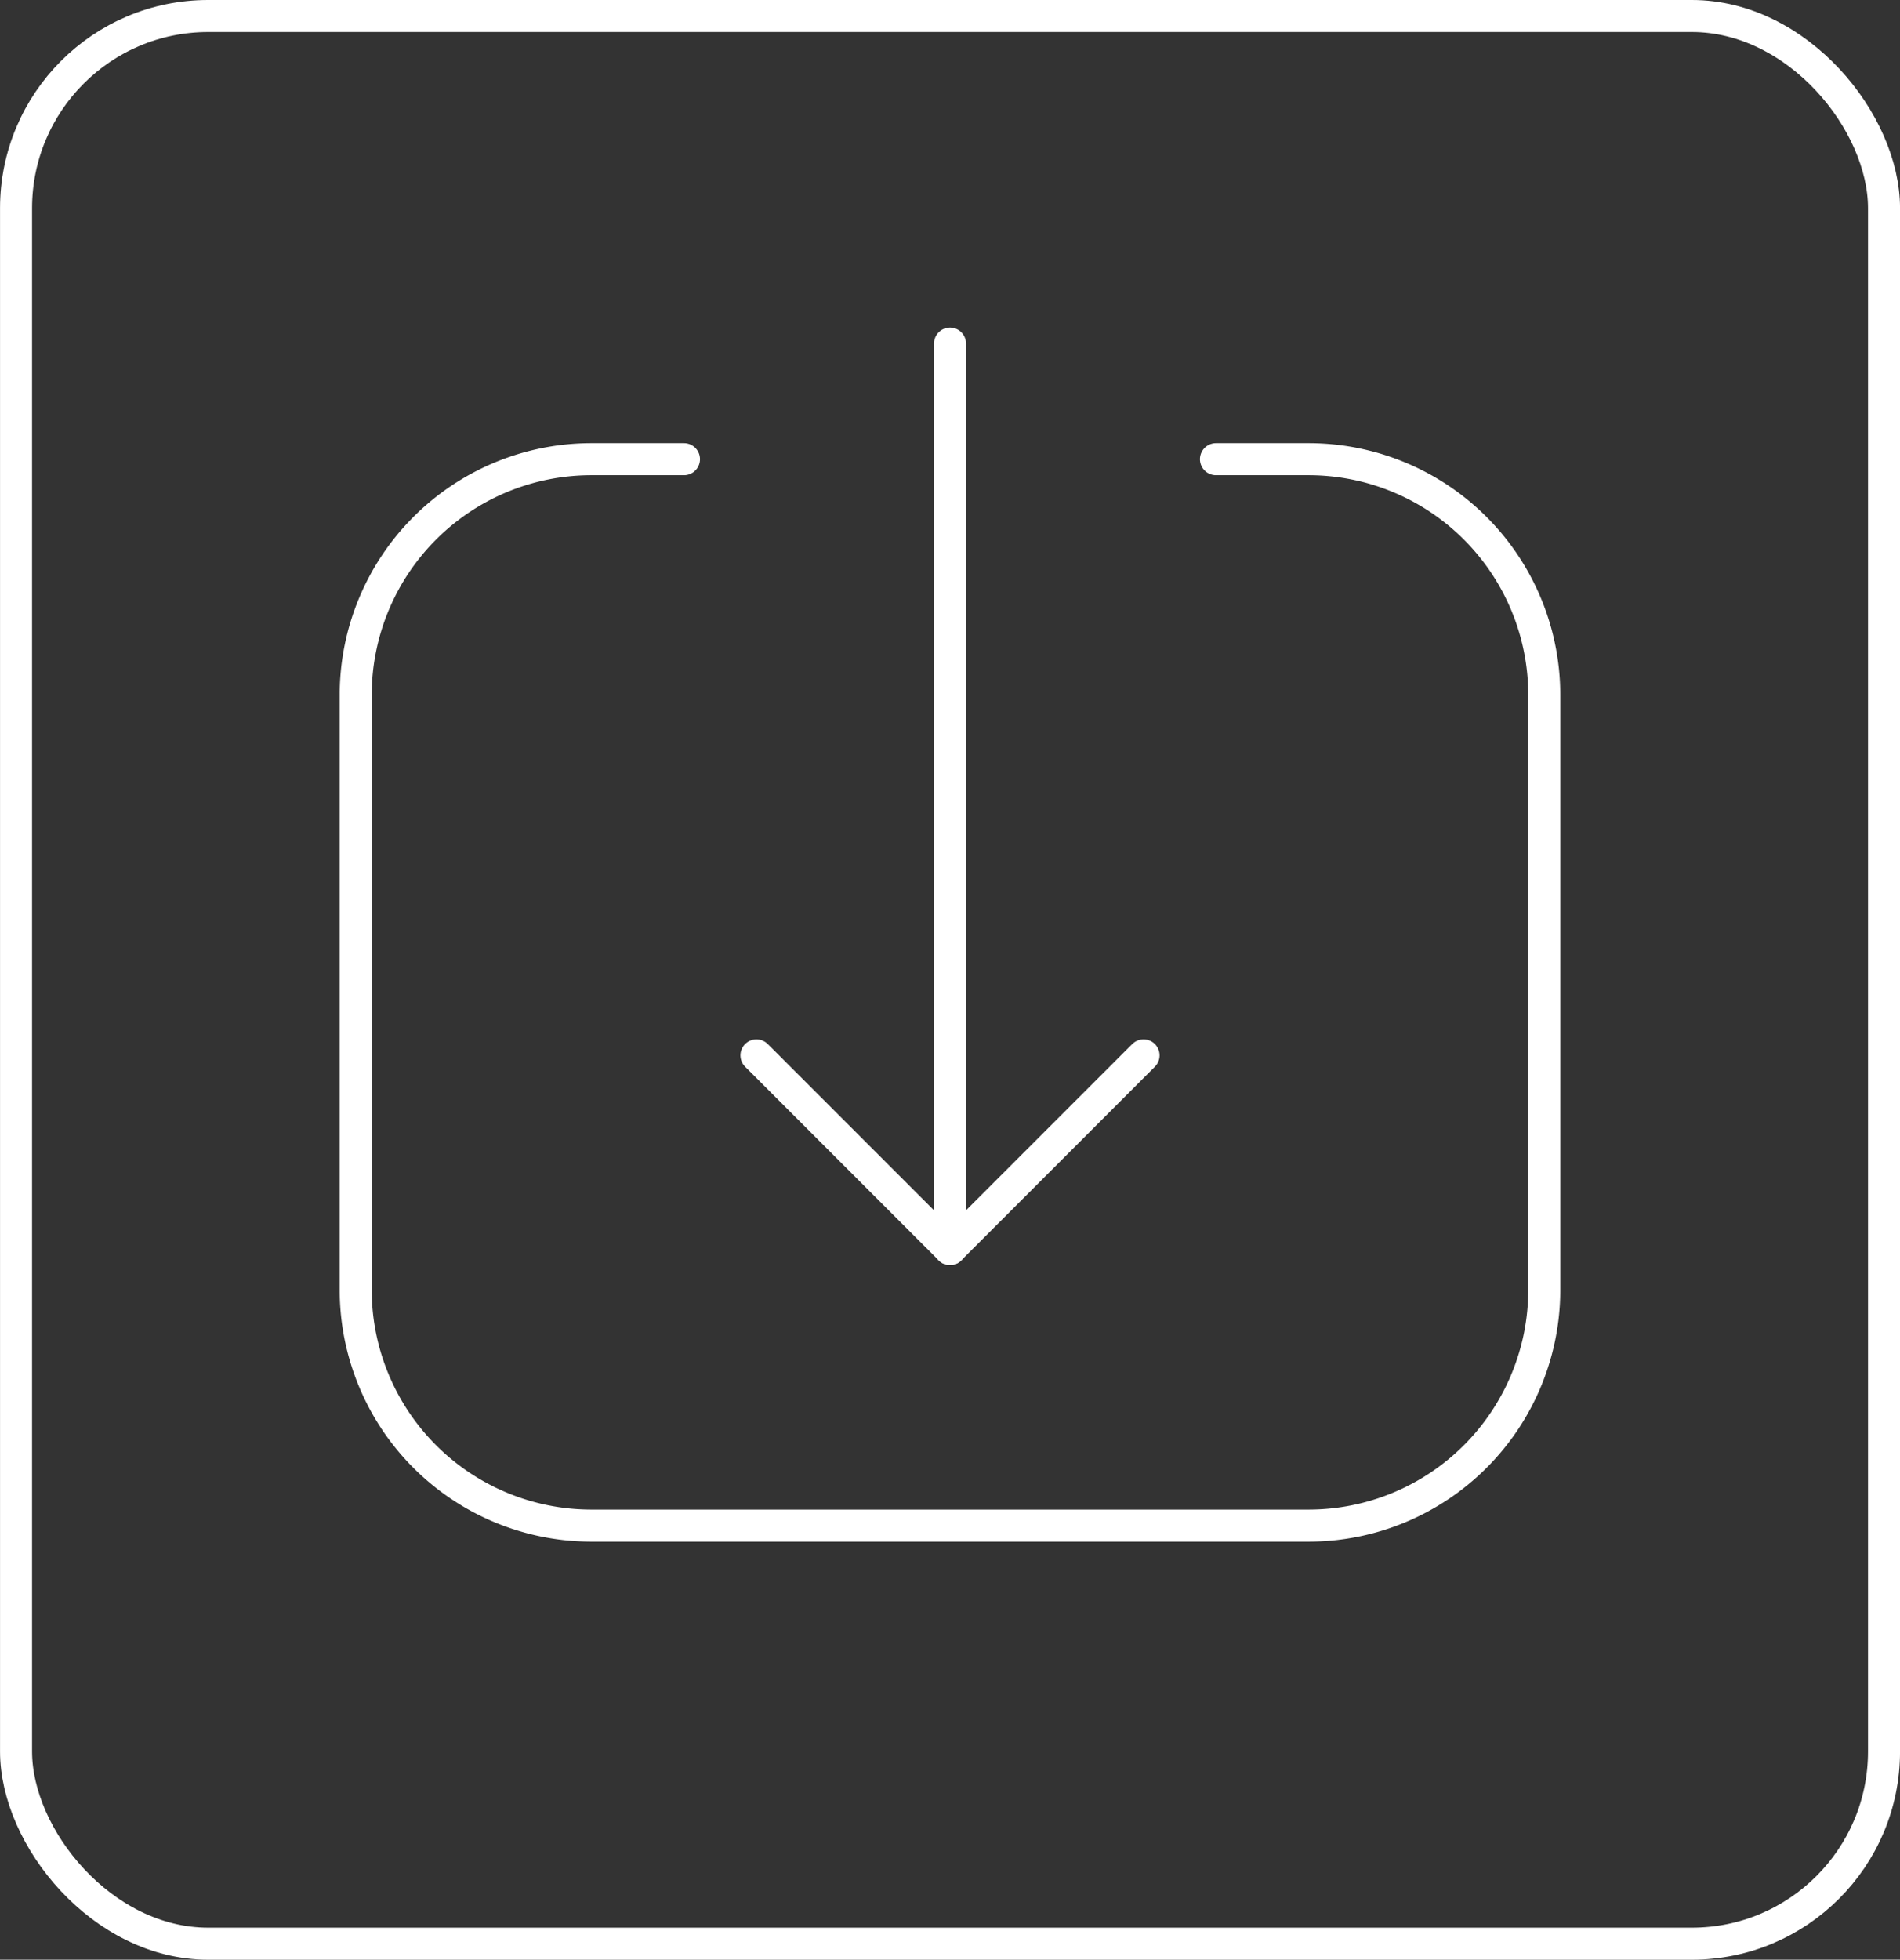
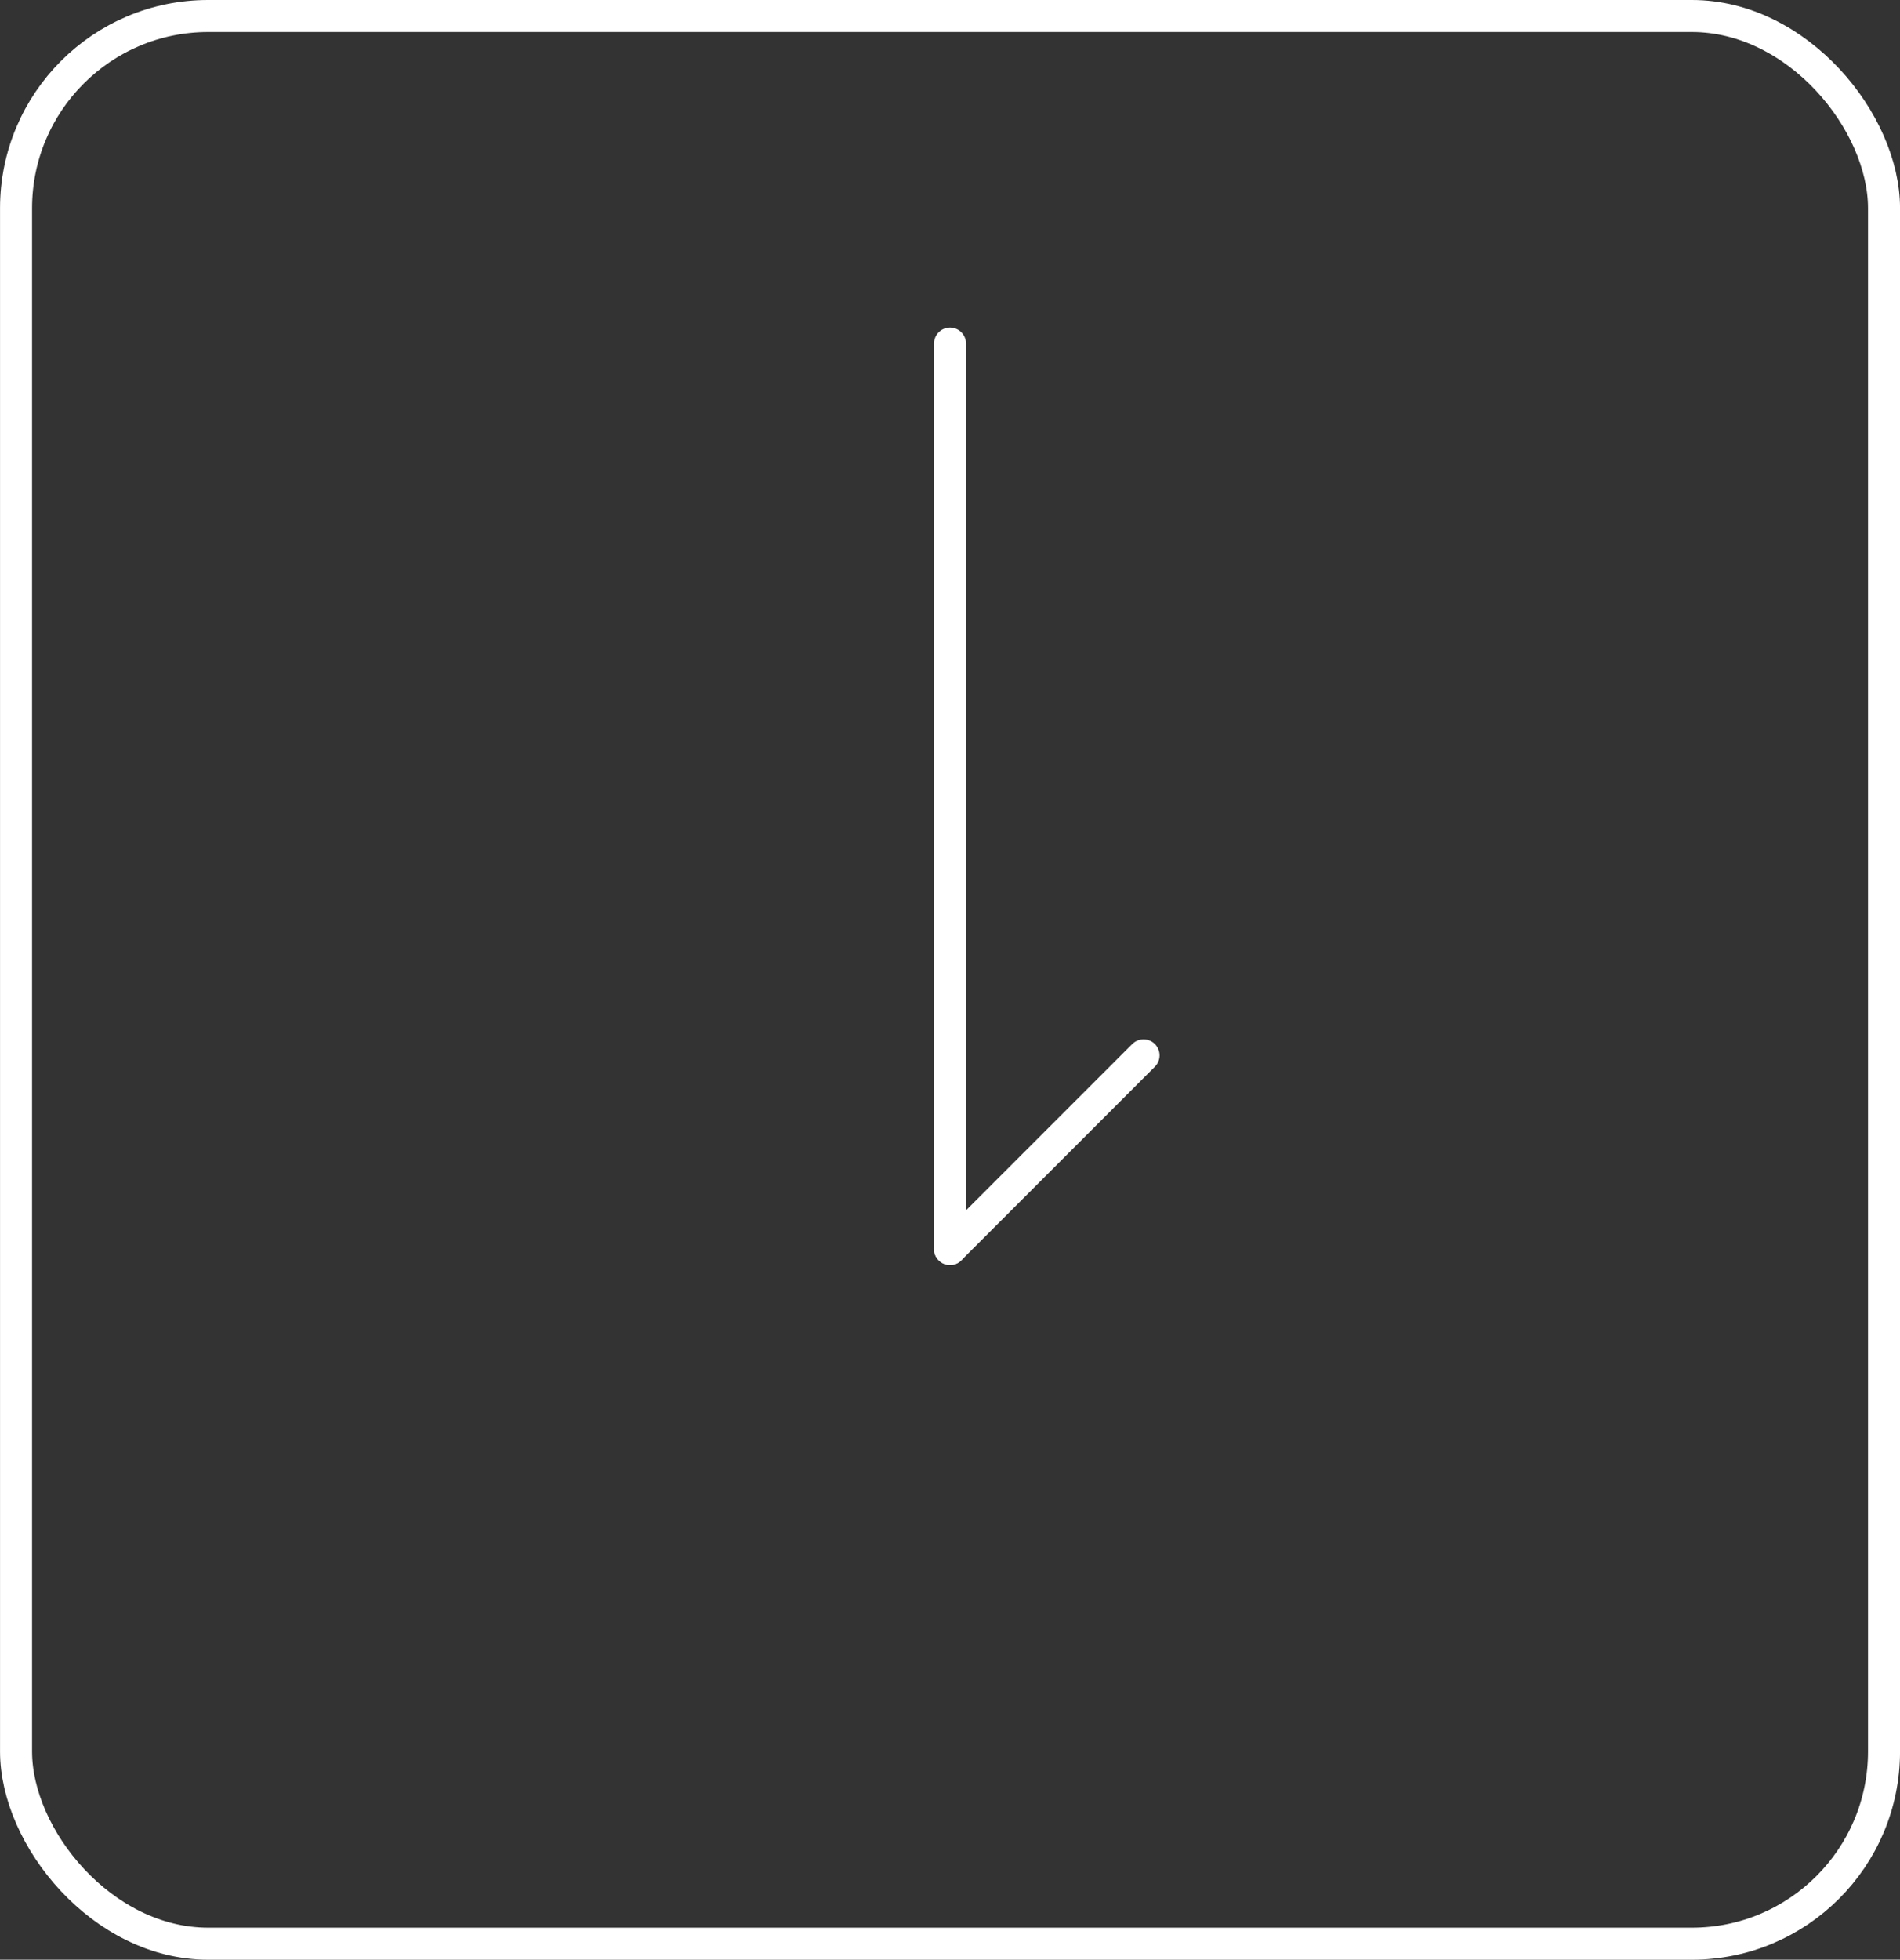
<svg xmlns="http://www.w3.org/2000/svg" width="59.333" height="61.175" viewBox="0 0 59.333 61.175">
  <rect x="0" y="0" width="59.333" height="61.175" fill="#333333" stroke="none" />
  <g id="Group_435" data-name="Group 435" transform="translate(-316.833 -3270.825)">
    <g id="Group_433" data-name="Group 433" transform="translate(3161.242 -166.647)">
-       <path id="Path_523" data-name="Path 523" d="M-2806.437,3449.673h2.912a7.361,7.361,0,0,1,7.34,7.34v18.611a7.361,7.361,0,0,1-7.34,7.339h-22.436a7.361,7.361,0,0,1-7.34-7.339v-18.611a7.361,7.361,0,0,1,7.34-7.34h2.911" transform="translate(0 2.133)" fill="none" stroke="#fff" stroke-linecap="round" stroke-linejoin="round" stroke-width="1" />
      <g id="Group_432" data-name="Group 432" transform="translate(-2820.787 3448.198)">
        <line id="Line_73" data-name="Line 73" y2="28.264" transform="translate(6.045)" fill="none" stroke="#fff" stroke-linecap="round" stroke-linejoin="round" stroke-width="1" />
-         <line id="Line_74" data-name="Line 74" x2="6.044" y2="6.044" transform="translate(0 22.219)" fill="none" stroke="#fff" stroke-linecap="round" stroke-linejoin="round" stroke-width="1" />
        <line id="Line_75" data-name="Line 75" x1="6.044" y2="6.044" transform="translate(6.045 22.219)" fill="none" stroke="#fff" stroke-linecap="round" stroke-linejoin="round" stroke-width="1" />
      </g>
    </g>
    <g id="Group_84" data-name="Group 84" transform="translate(2955.922 -195.745)">
      <rect id="Rectangle" width="58.333" height="60.175" rx="6" transform="translate(-2638.588 3467.07)" fill="none" stroke="#fff" stroke-width="1" />
    </g>
  </g>
</svg>